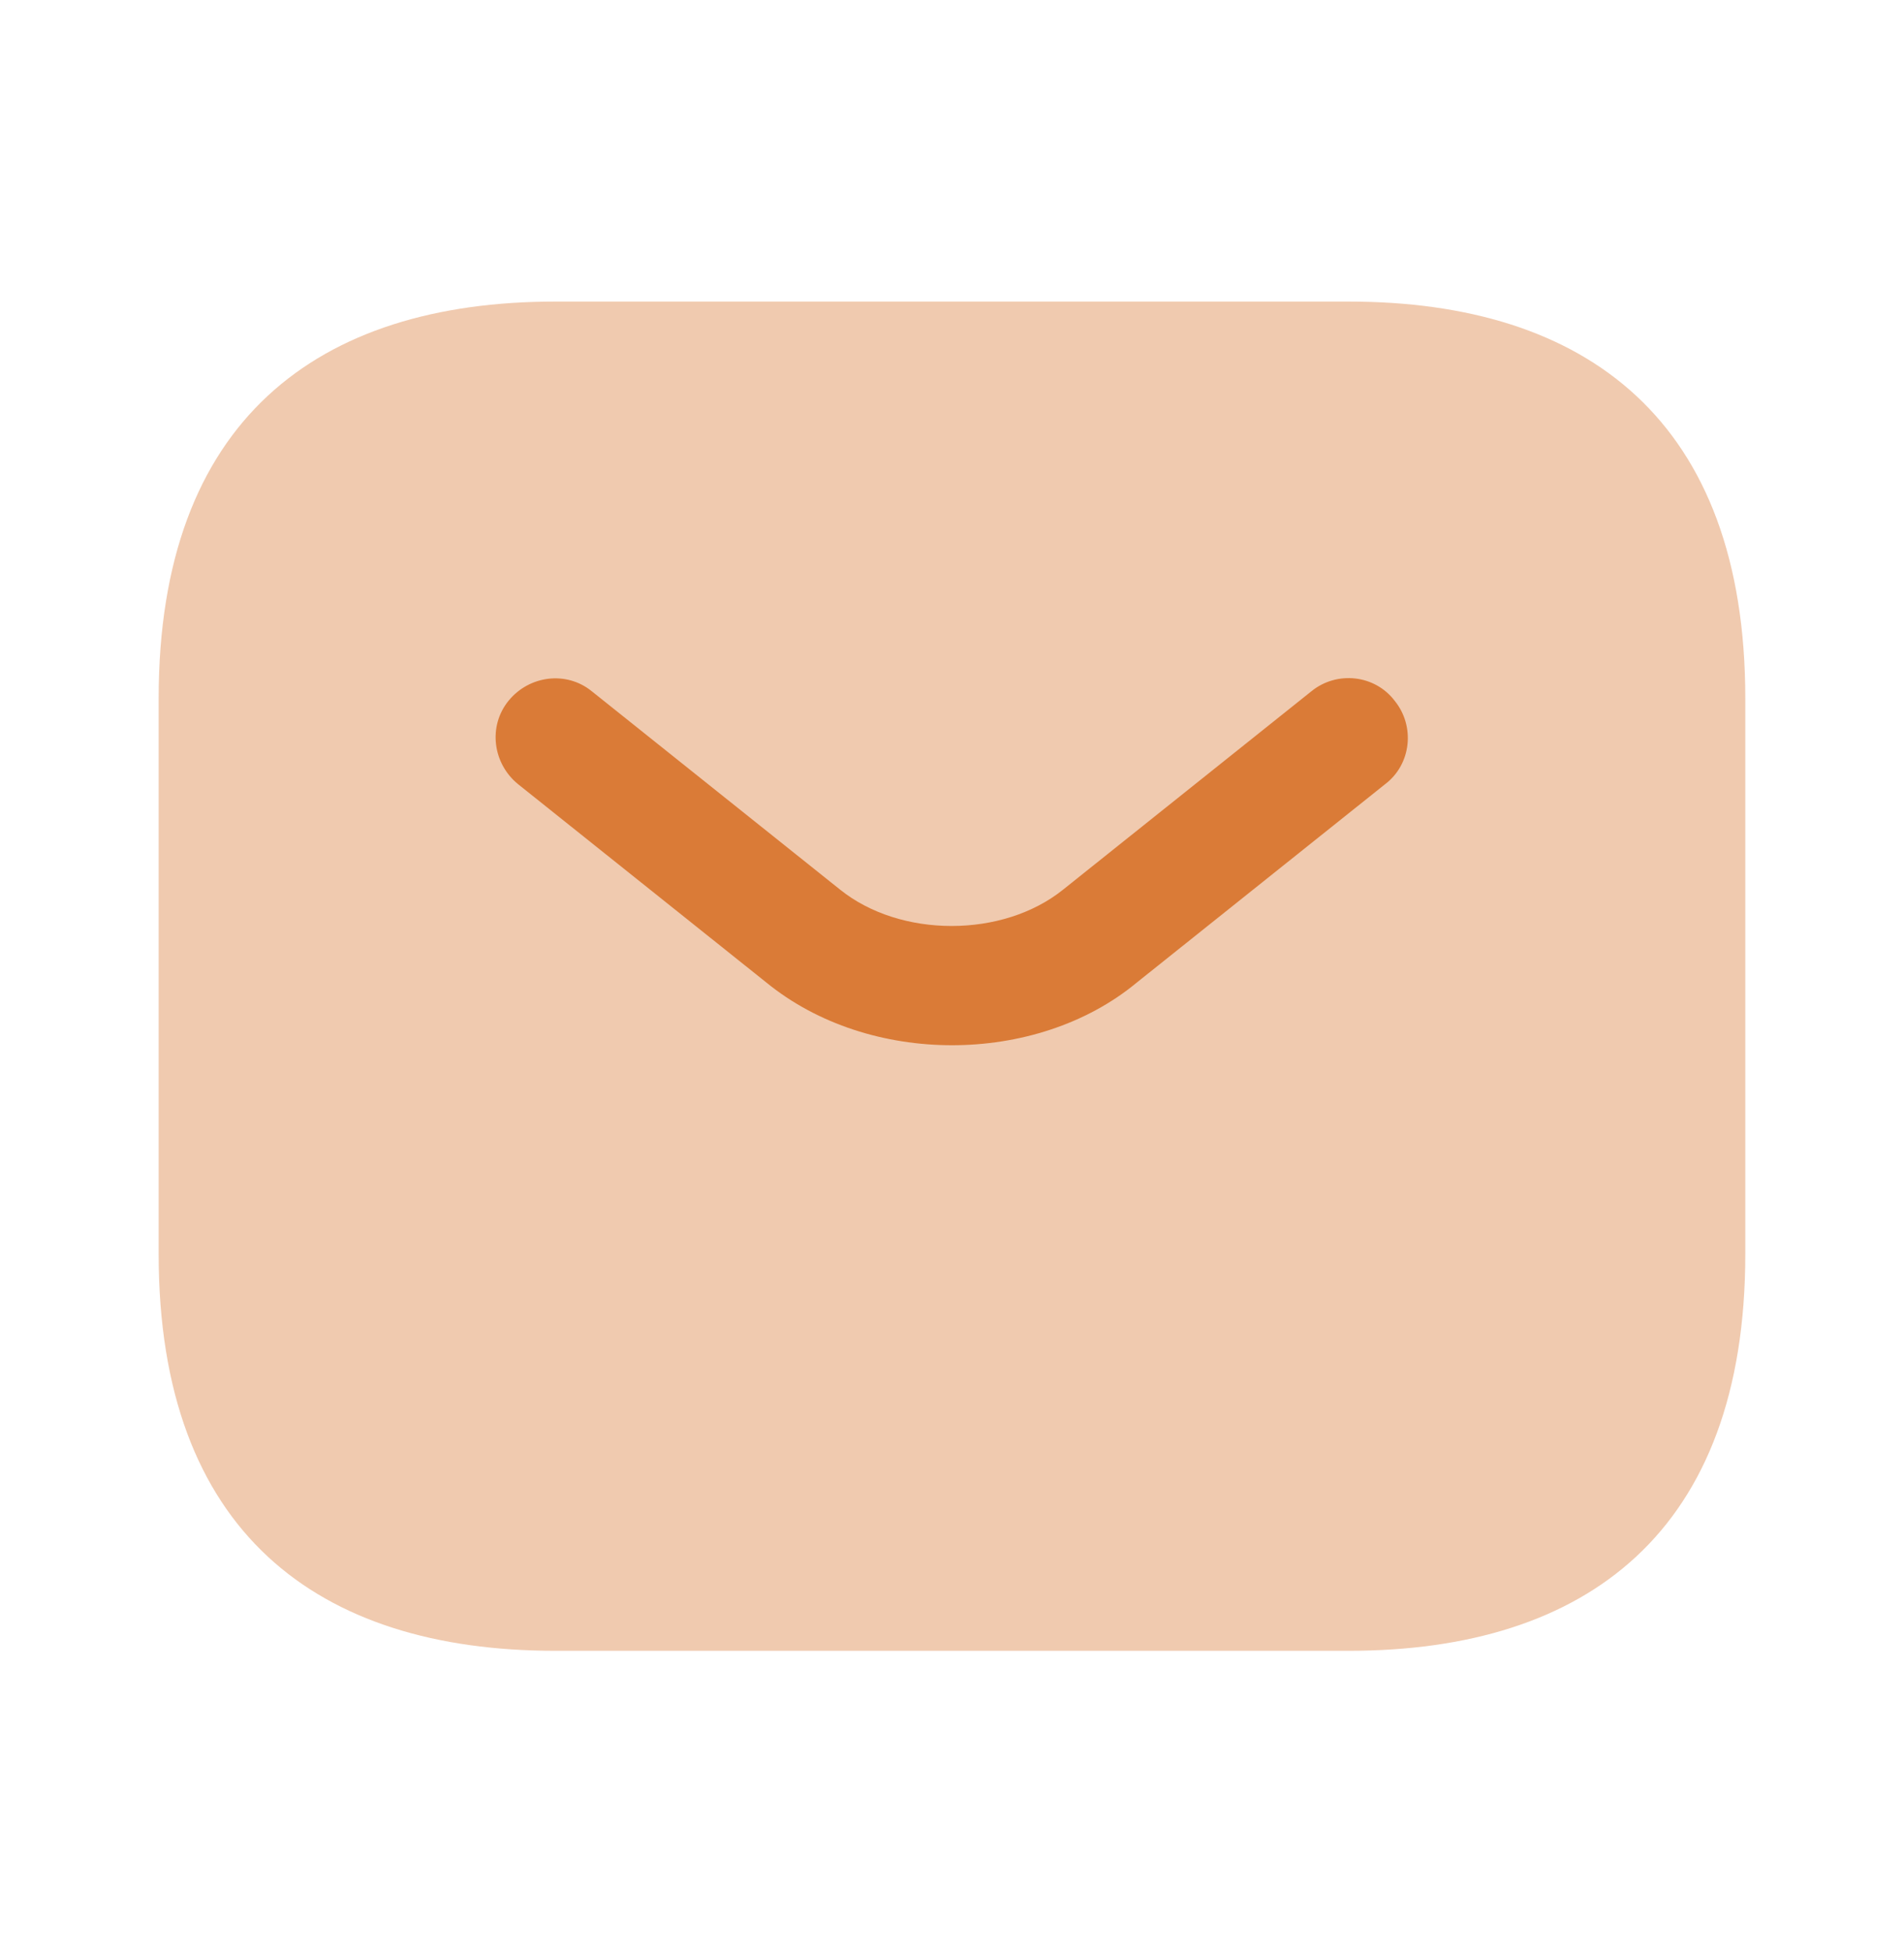
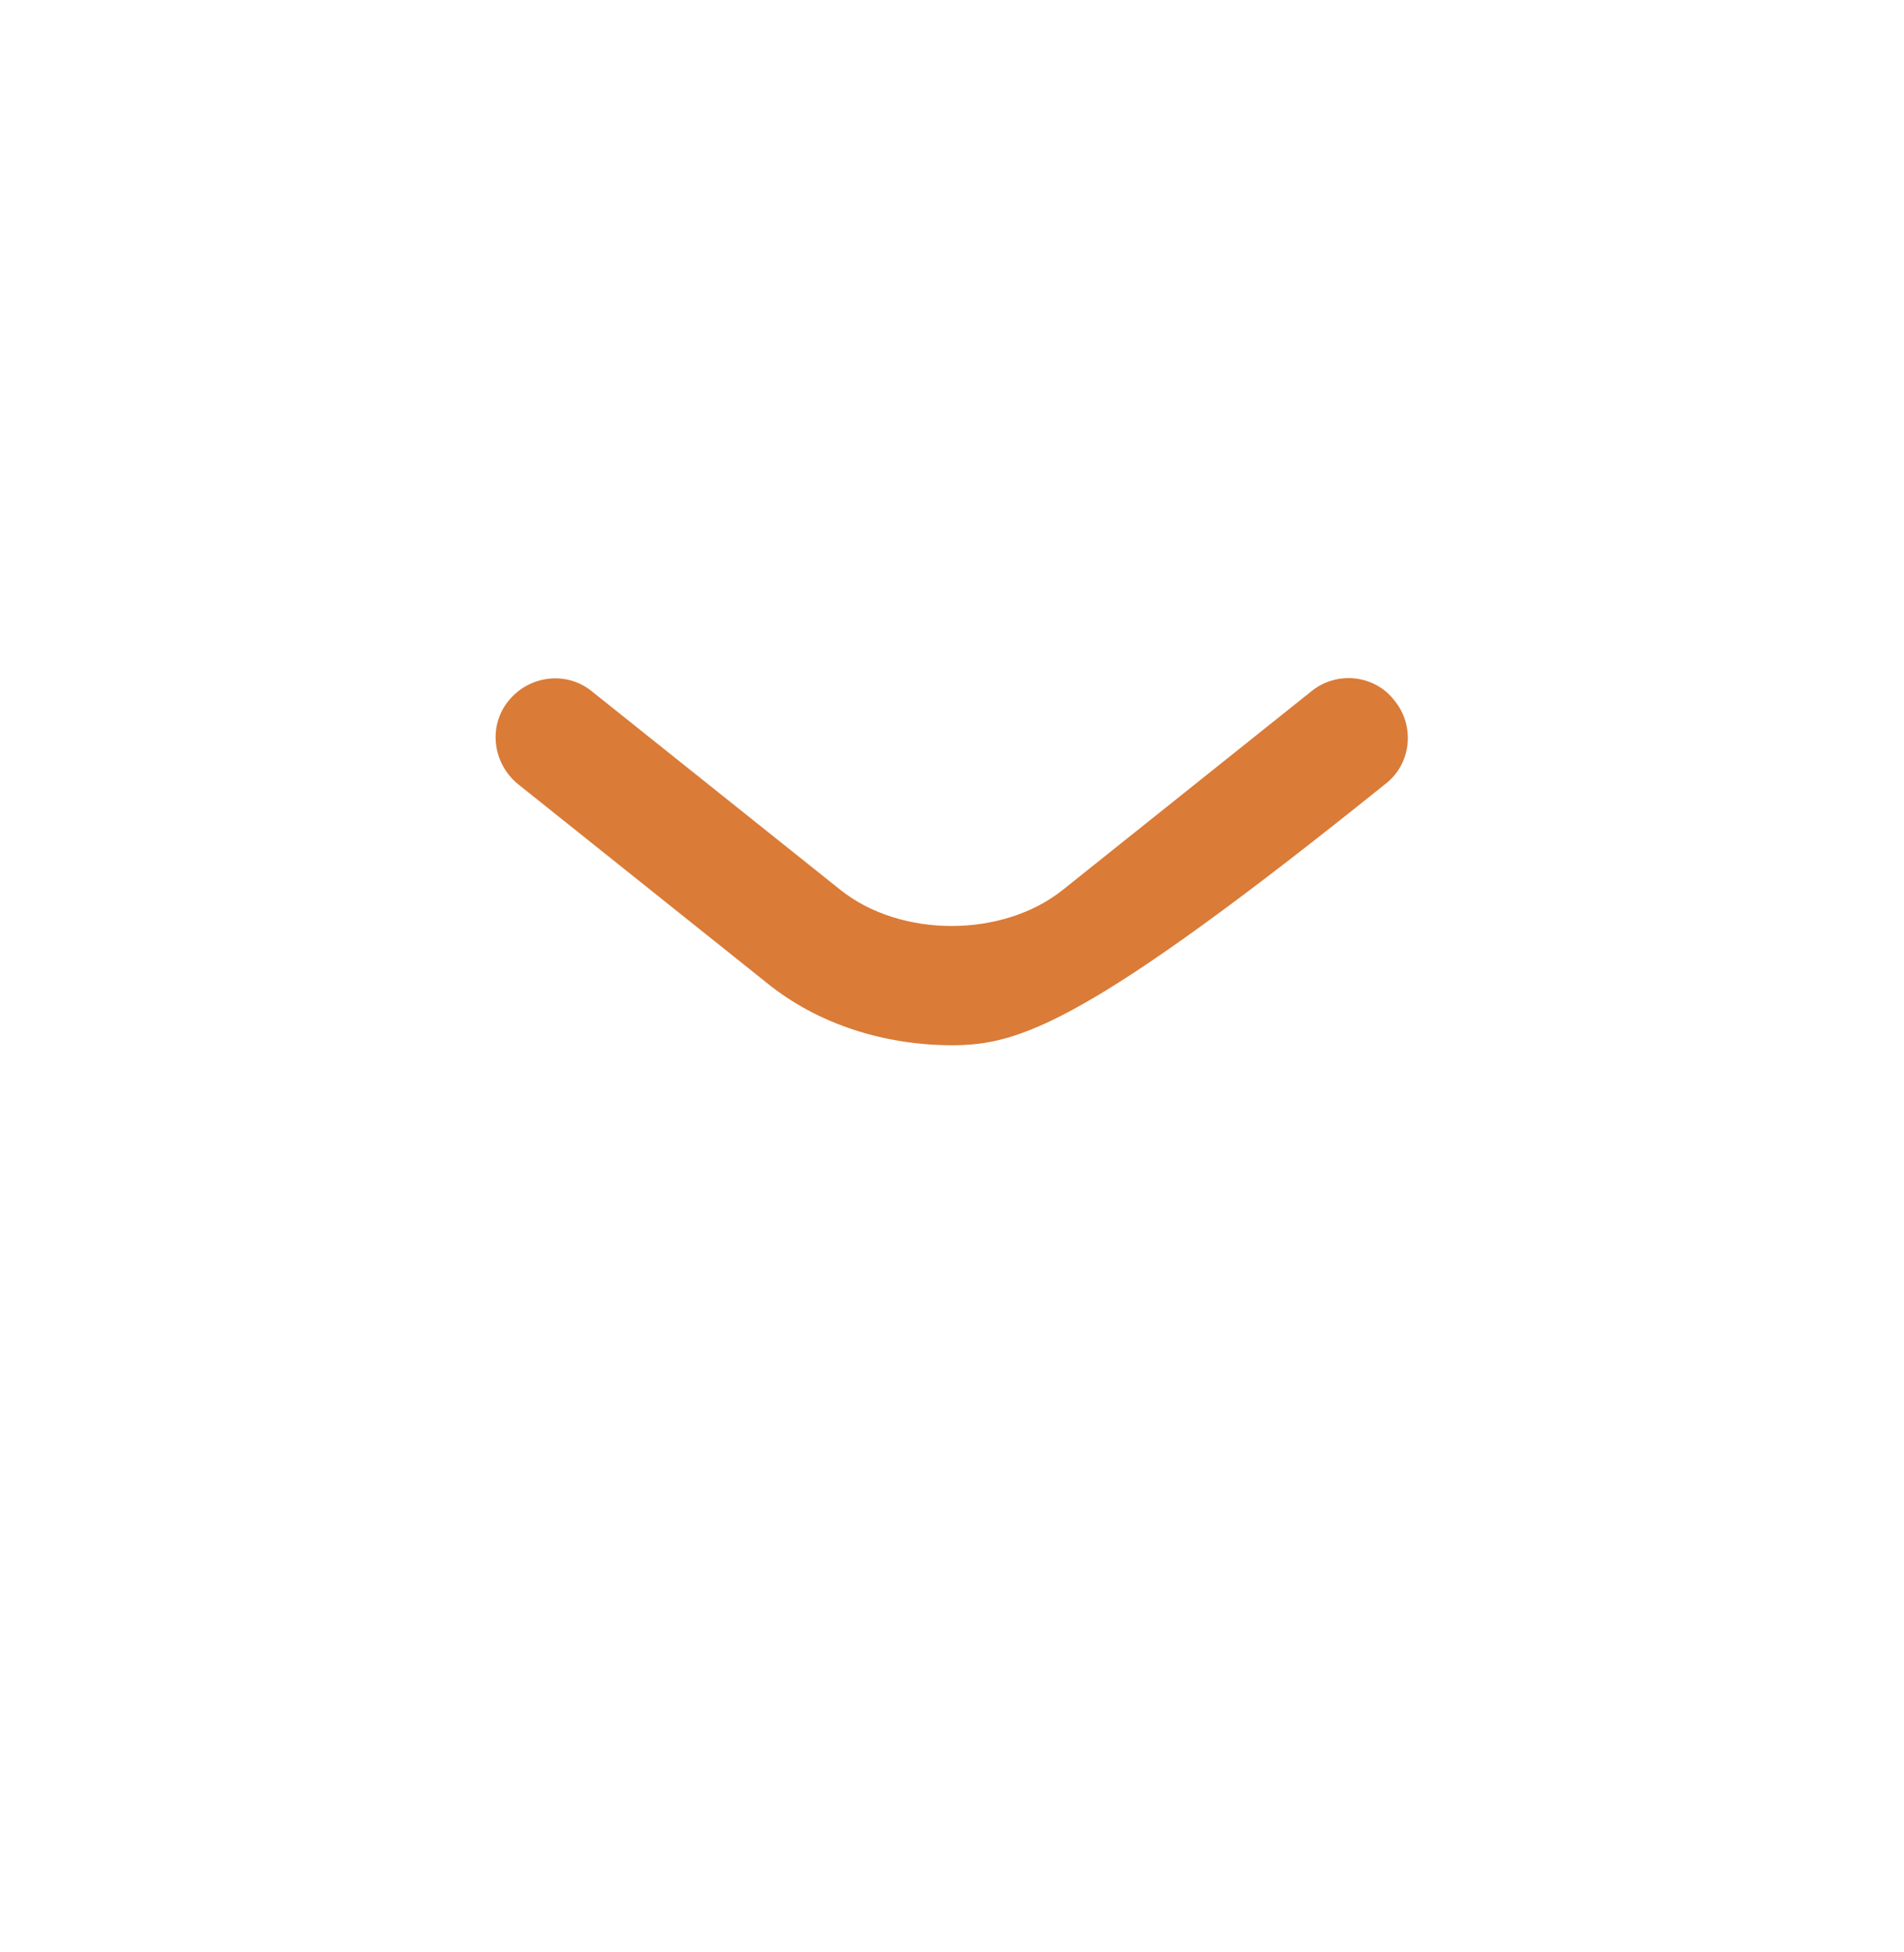
<svg xmlns="http://www.w3.org/2000/svg" width="40" height="41" viewBox="0 0 40 41" fill="none">
-   <path opacity="0.4" d="M28.333 34.667H11.666C6.666 34.667 3.333 32.167 3.333 26.334V14.667C3.333 8.834 6.666 6.333 11.666 6.333H28.333C33.333 6.333 36.666 8.834 36.666 14.667V26.334C36.666 32.167 33.333 34.667 28.333 34.667Z" fill="#DA7B37" />
-   <path d="M20 21.95C18.6 21.95 17.183 21.517 16.1 20.633L10.883 16.467C10.35 16.033 10.25 15.25 10.683 14.717C11.117 14.183 11.9 14.083 12.433 14.517L17.65 18.683C18.917 19.7 21.067 19.7 22.333 18.683L27.55 14.517C28.083 14.083 28.883 14.167 29.3 14.717C29.733 15.25 29.65 16.05 29.1 16.467L23.883 20.633C22.817 21.517 21.4 21.95 20 21.95Z" fill="#DA7B37" />
+   <path d="M20 21.95C18.6 21.95 17.183 21.517 16.1 20.633L10.883 16.467C10.35 16.033 10.25 15.25 10.683 14.717C11.117 14.183 11.9 14.083 12.433 14.517L17.65 18.683C18.917 19.7 21.067 19.7 22.333 18.683L27.55 14.517C28.083 14.083 28.883 14.167 29.3 14.717C29.733 15.25 29.65 16.05 29.1 16.467C22.817 21.517 21.4 21.95 20 21.95Z" fill="#DA7B37" />
</svg>